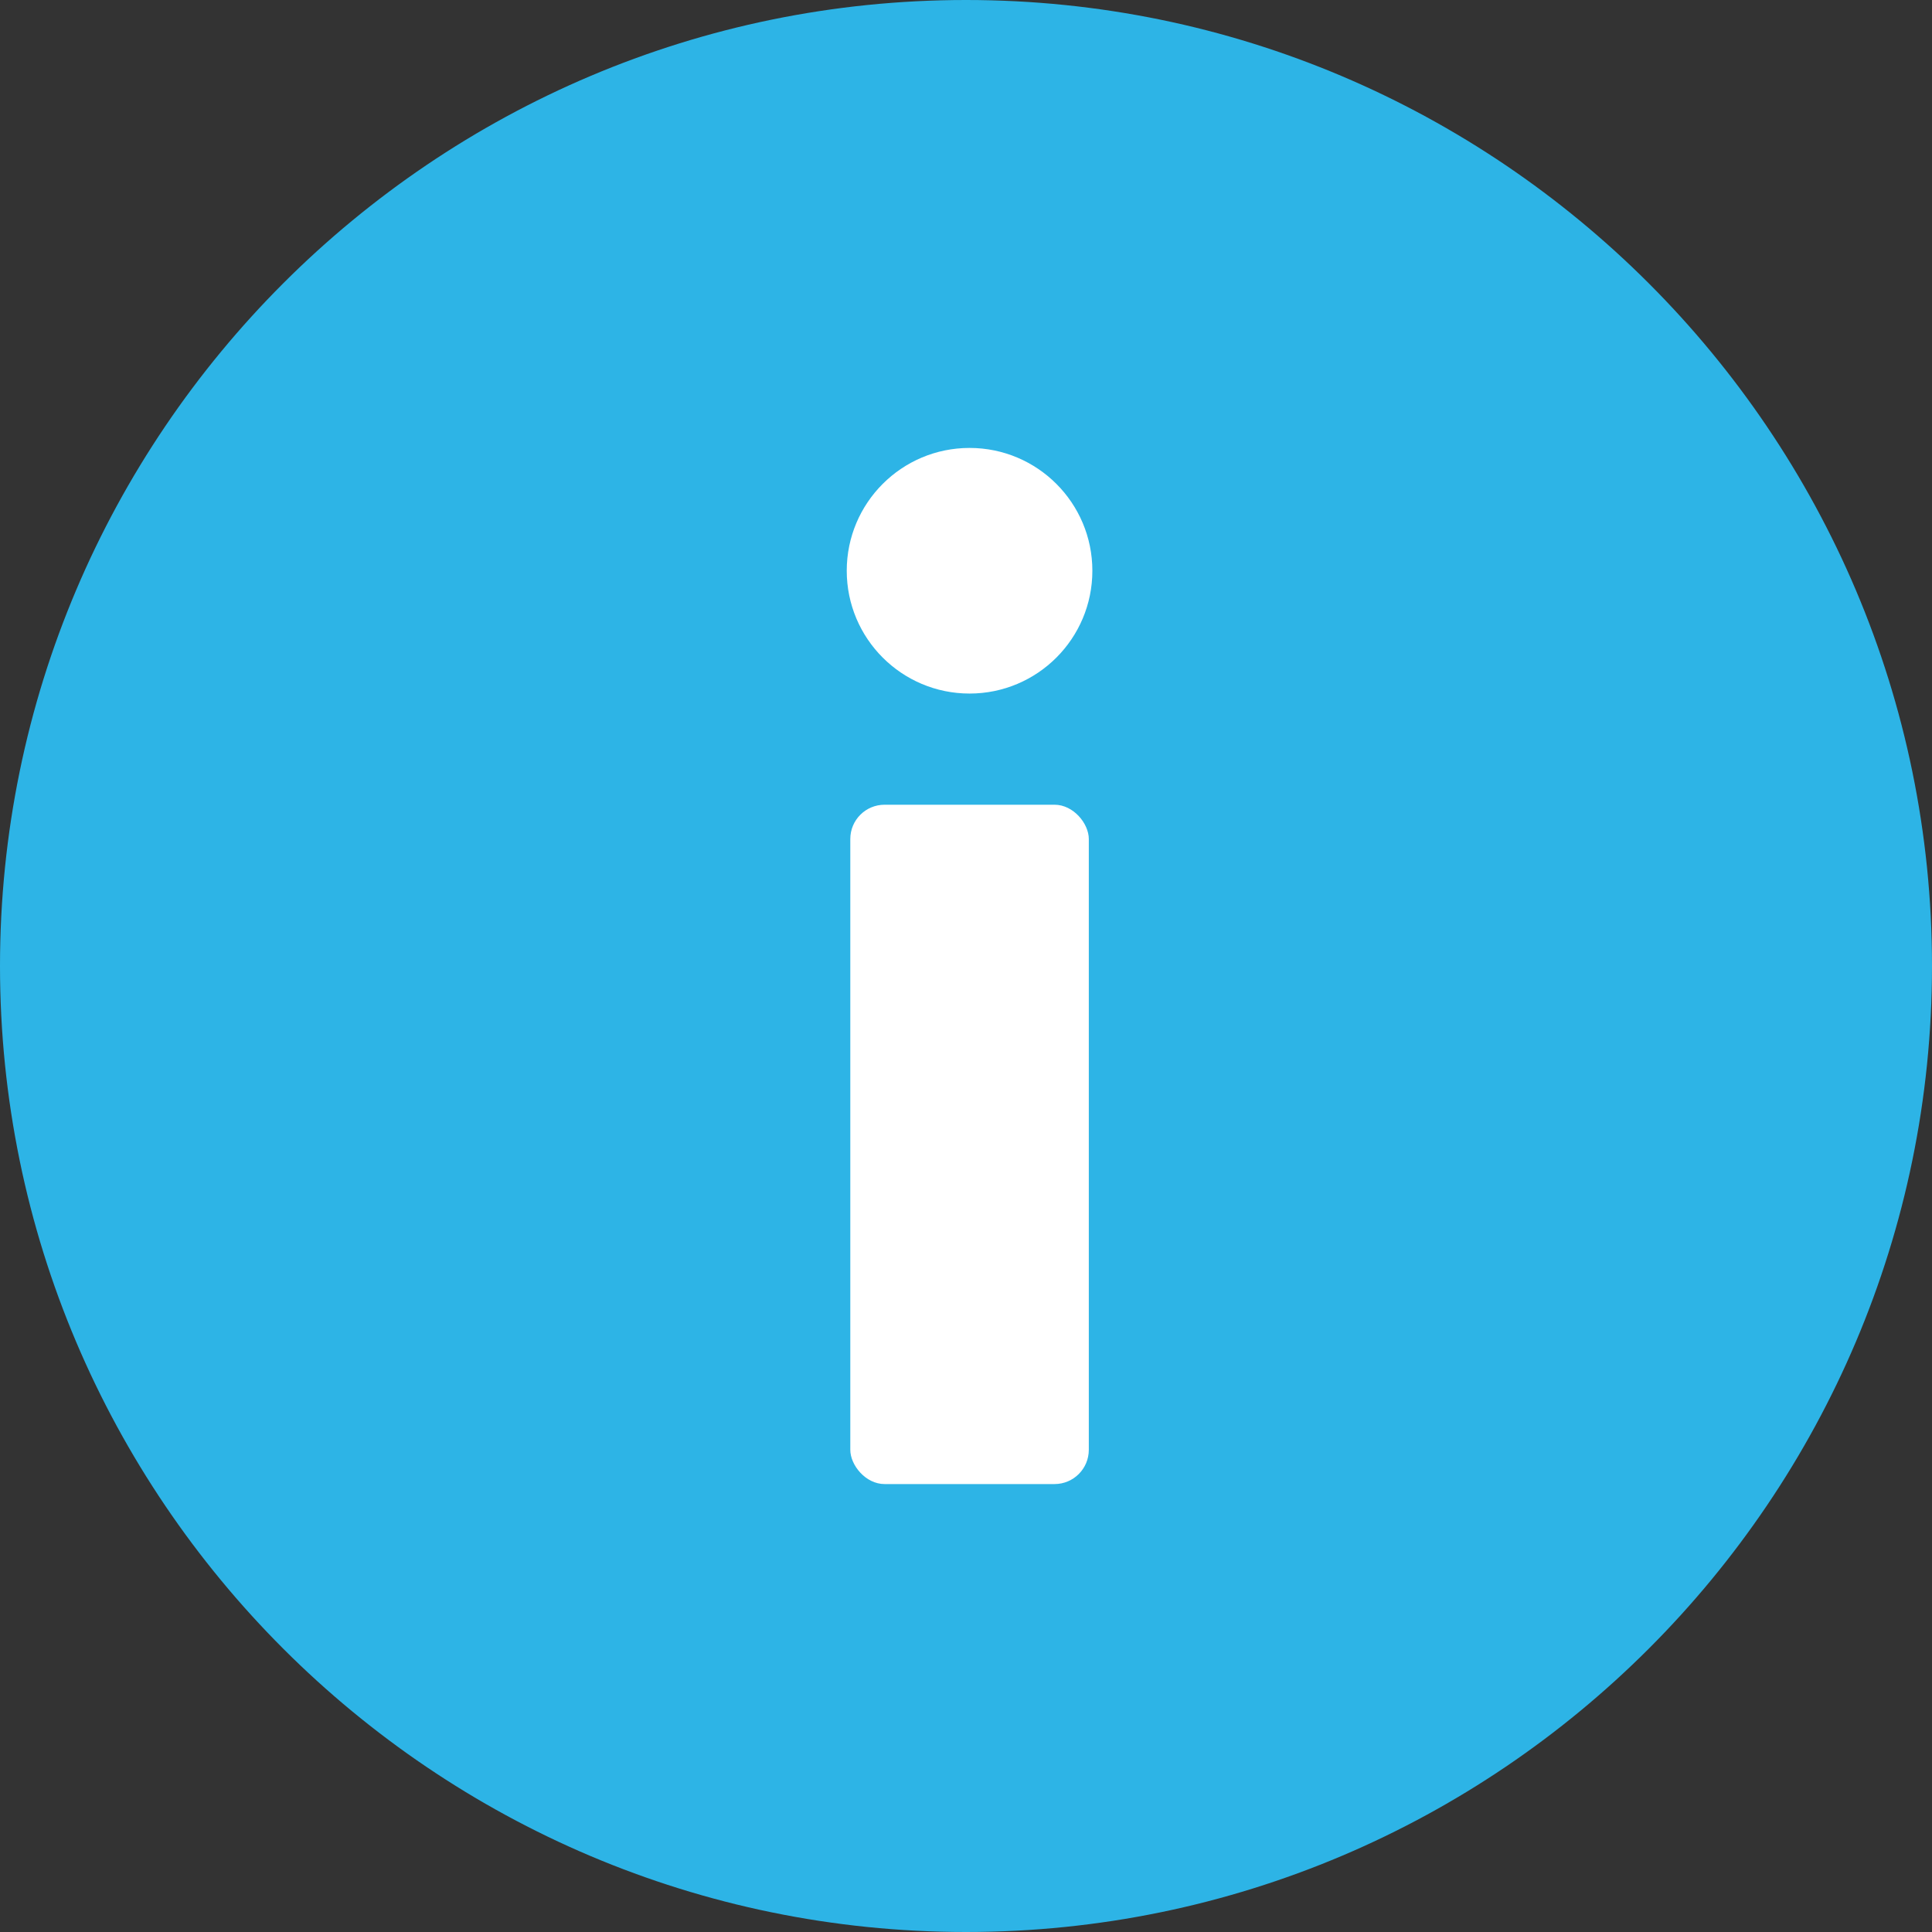
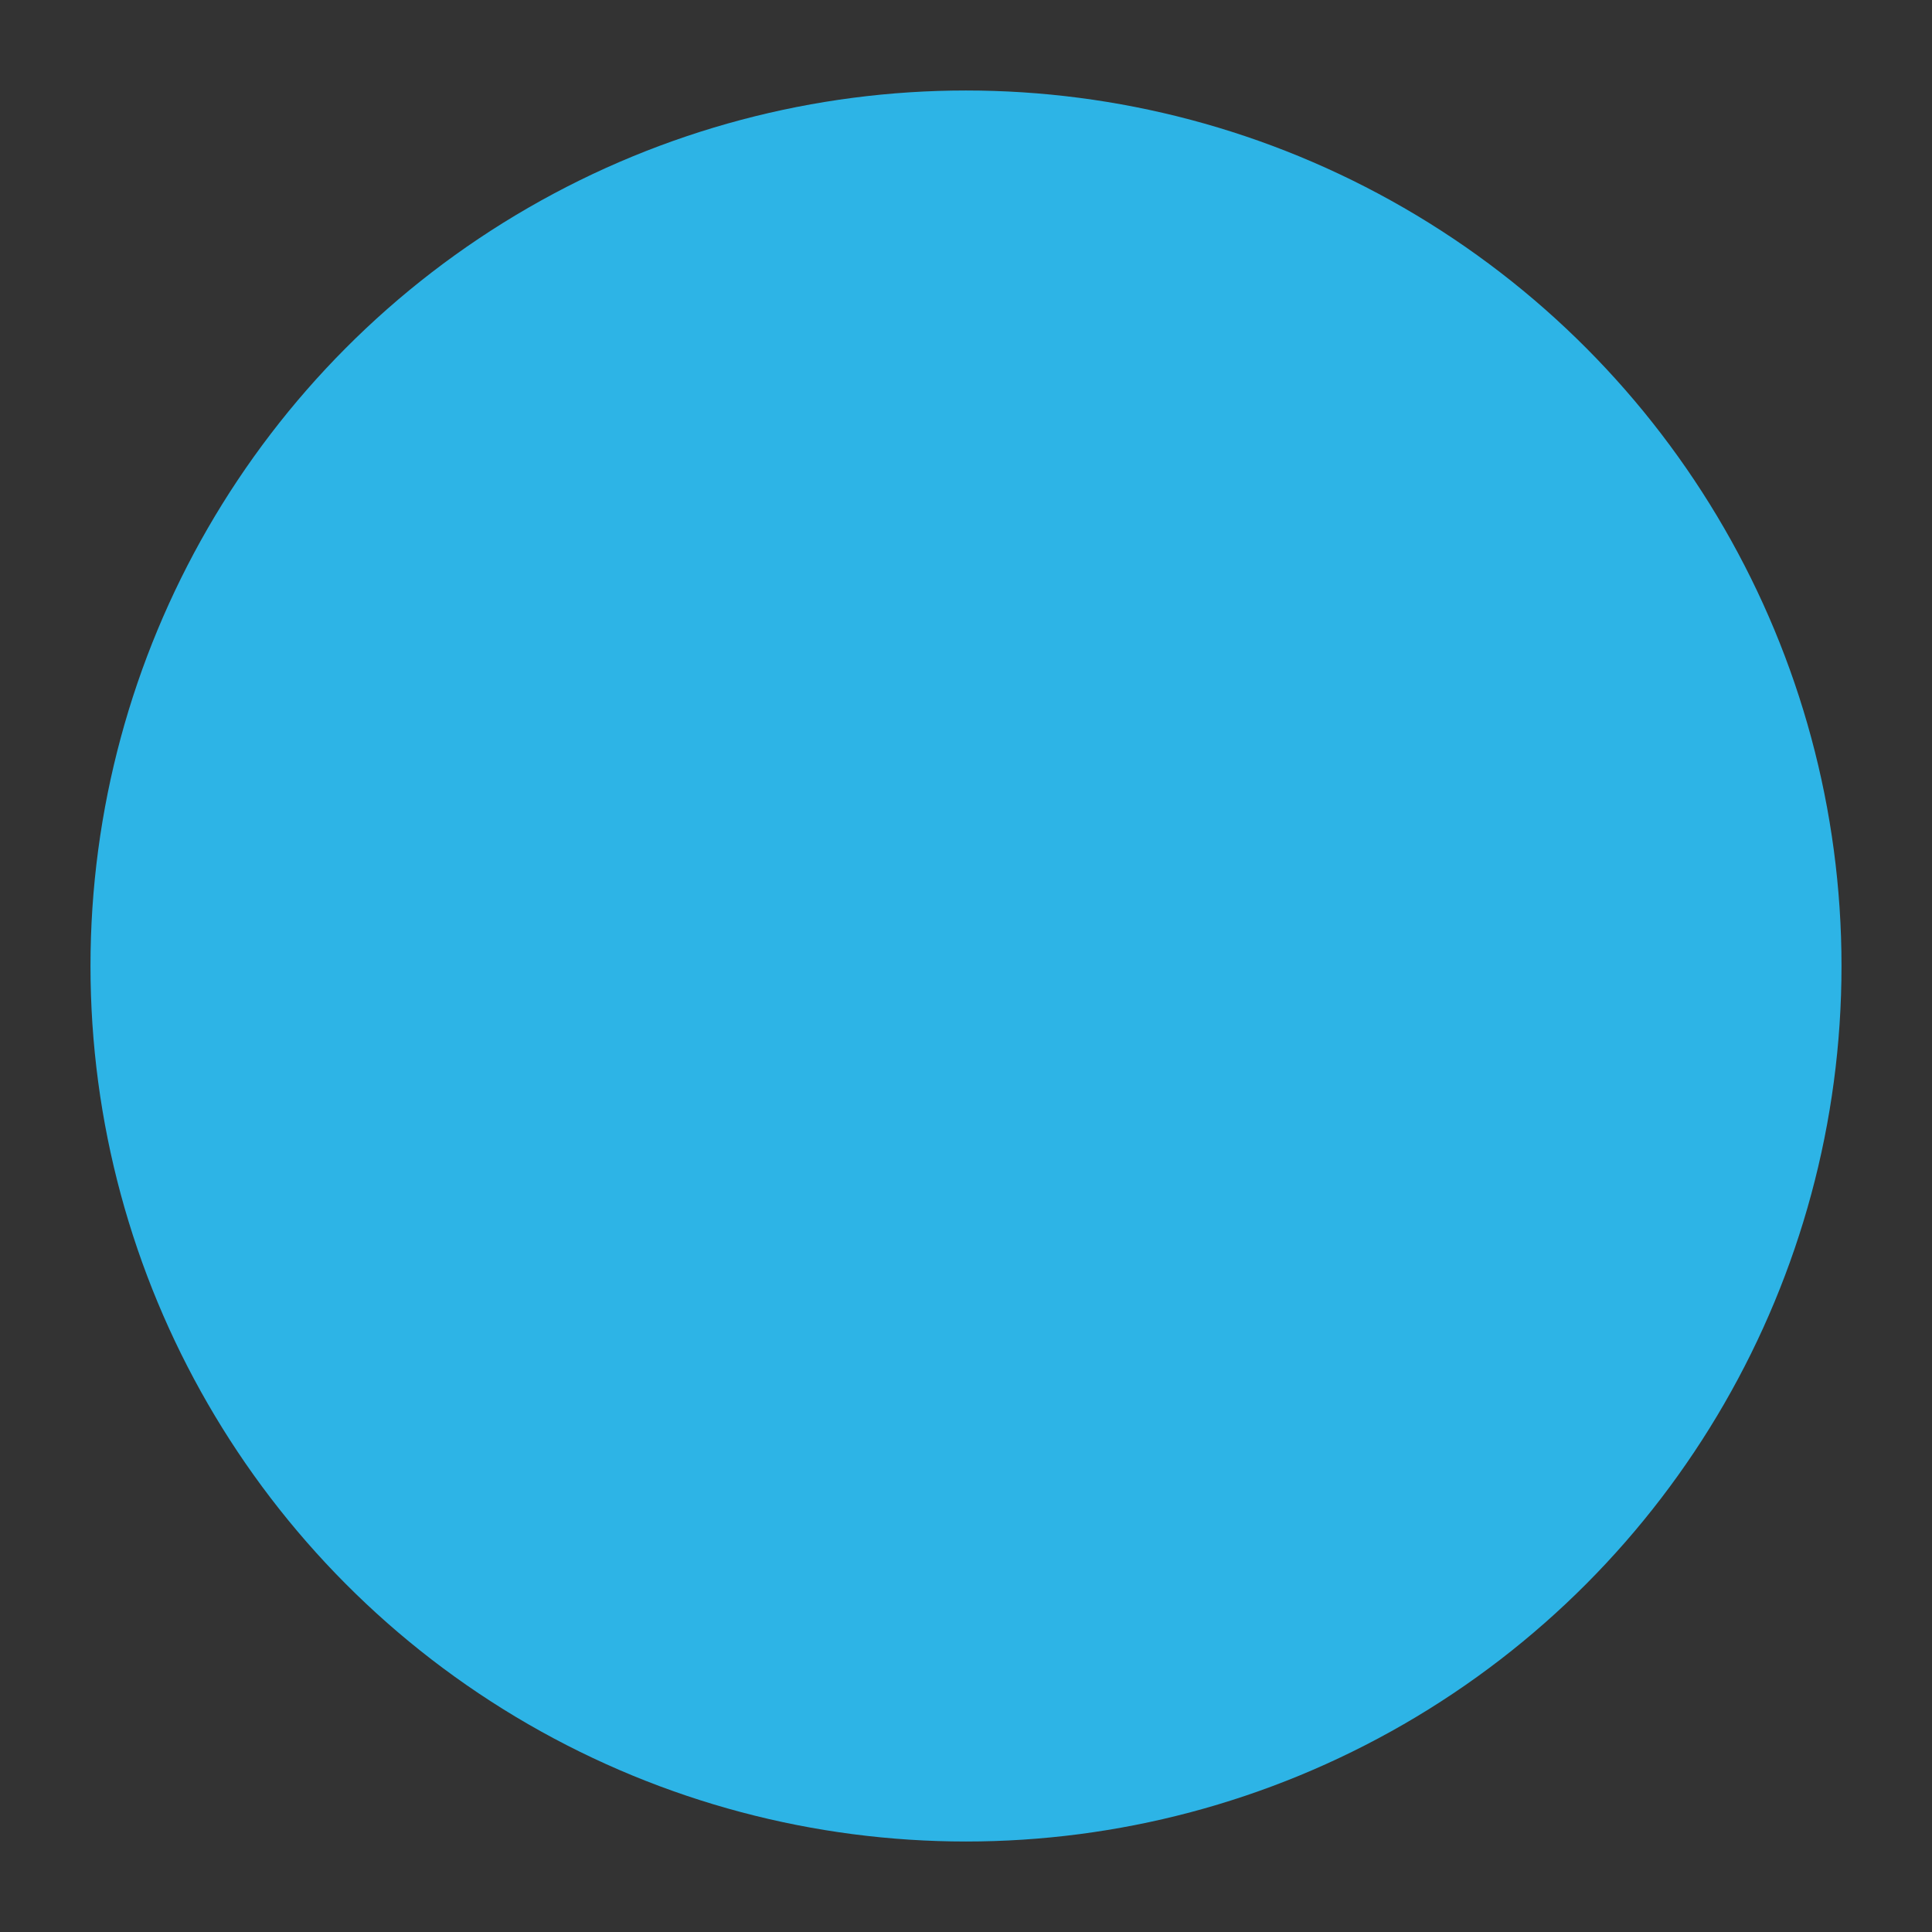
<svg xmlns="http://www.w3.org/2000/svg" id="Layer_2" viewBox="0 0 59.78 59.78">
  <rect x="0" y="0" width="59.78" height="59.78" fill="#333333" stroke="none" />
  <defs>
    <style>.cls-1{fill:#2db4e6;}.cls-1,.cls-2{stroke-width:0px;}.cls-2{fill:#fff;}</style>
  </defs>
  <g id="Layer_1-2">
    <circle class="cls-1" cx="29.89" cy="29.89" r="27.09" />
-     <path class="cls-1" d="M29.89,59.78C13.41,59.78,0,46.37,0,29.89S13.41,0,29.89,0s29.89,13.41,29.89,29.89-13.41,29.89-29.89,29.89ZM29.89,4C15.61,4,4,15.61,4,29.89s11.61,25.89,25.89,25.89,25.89-11.61,25.89-25.89S44.16,4,29.89,4Z" />
-     <rect class="cls-2" x="26.31" y="24.9" width="7.38" height="21.02" rx="1.06" ry="1.06" />
-     <circle class="cls-2" cx="30" cy="17.66" r="3.8" />
  </g>
</svg>